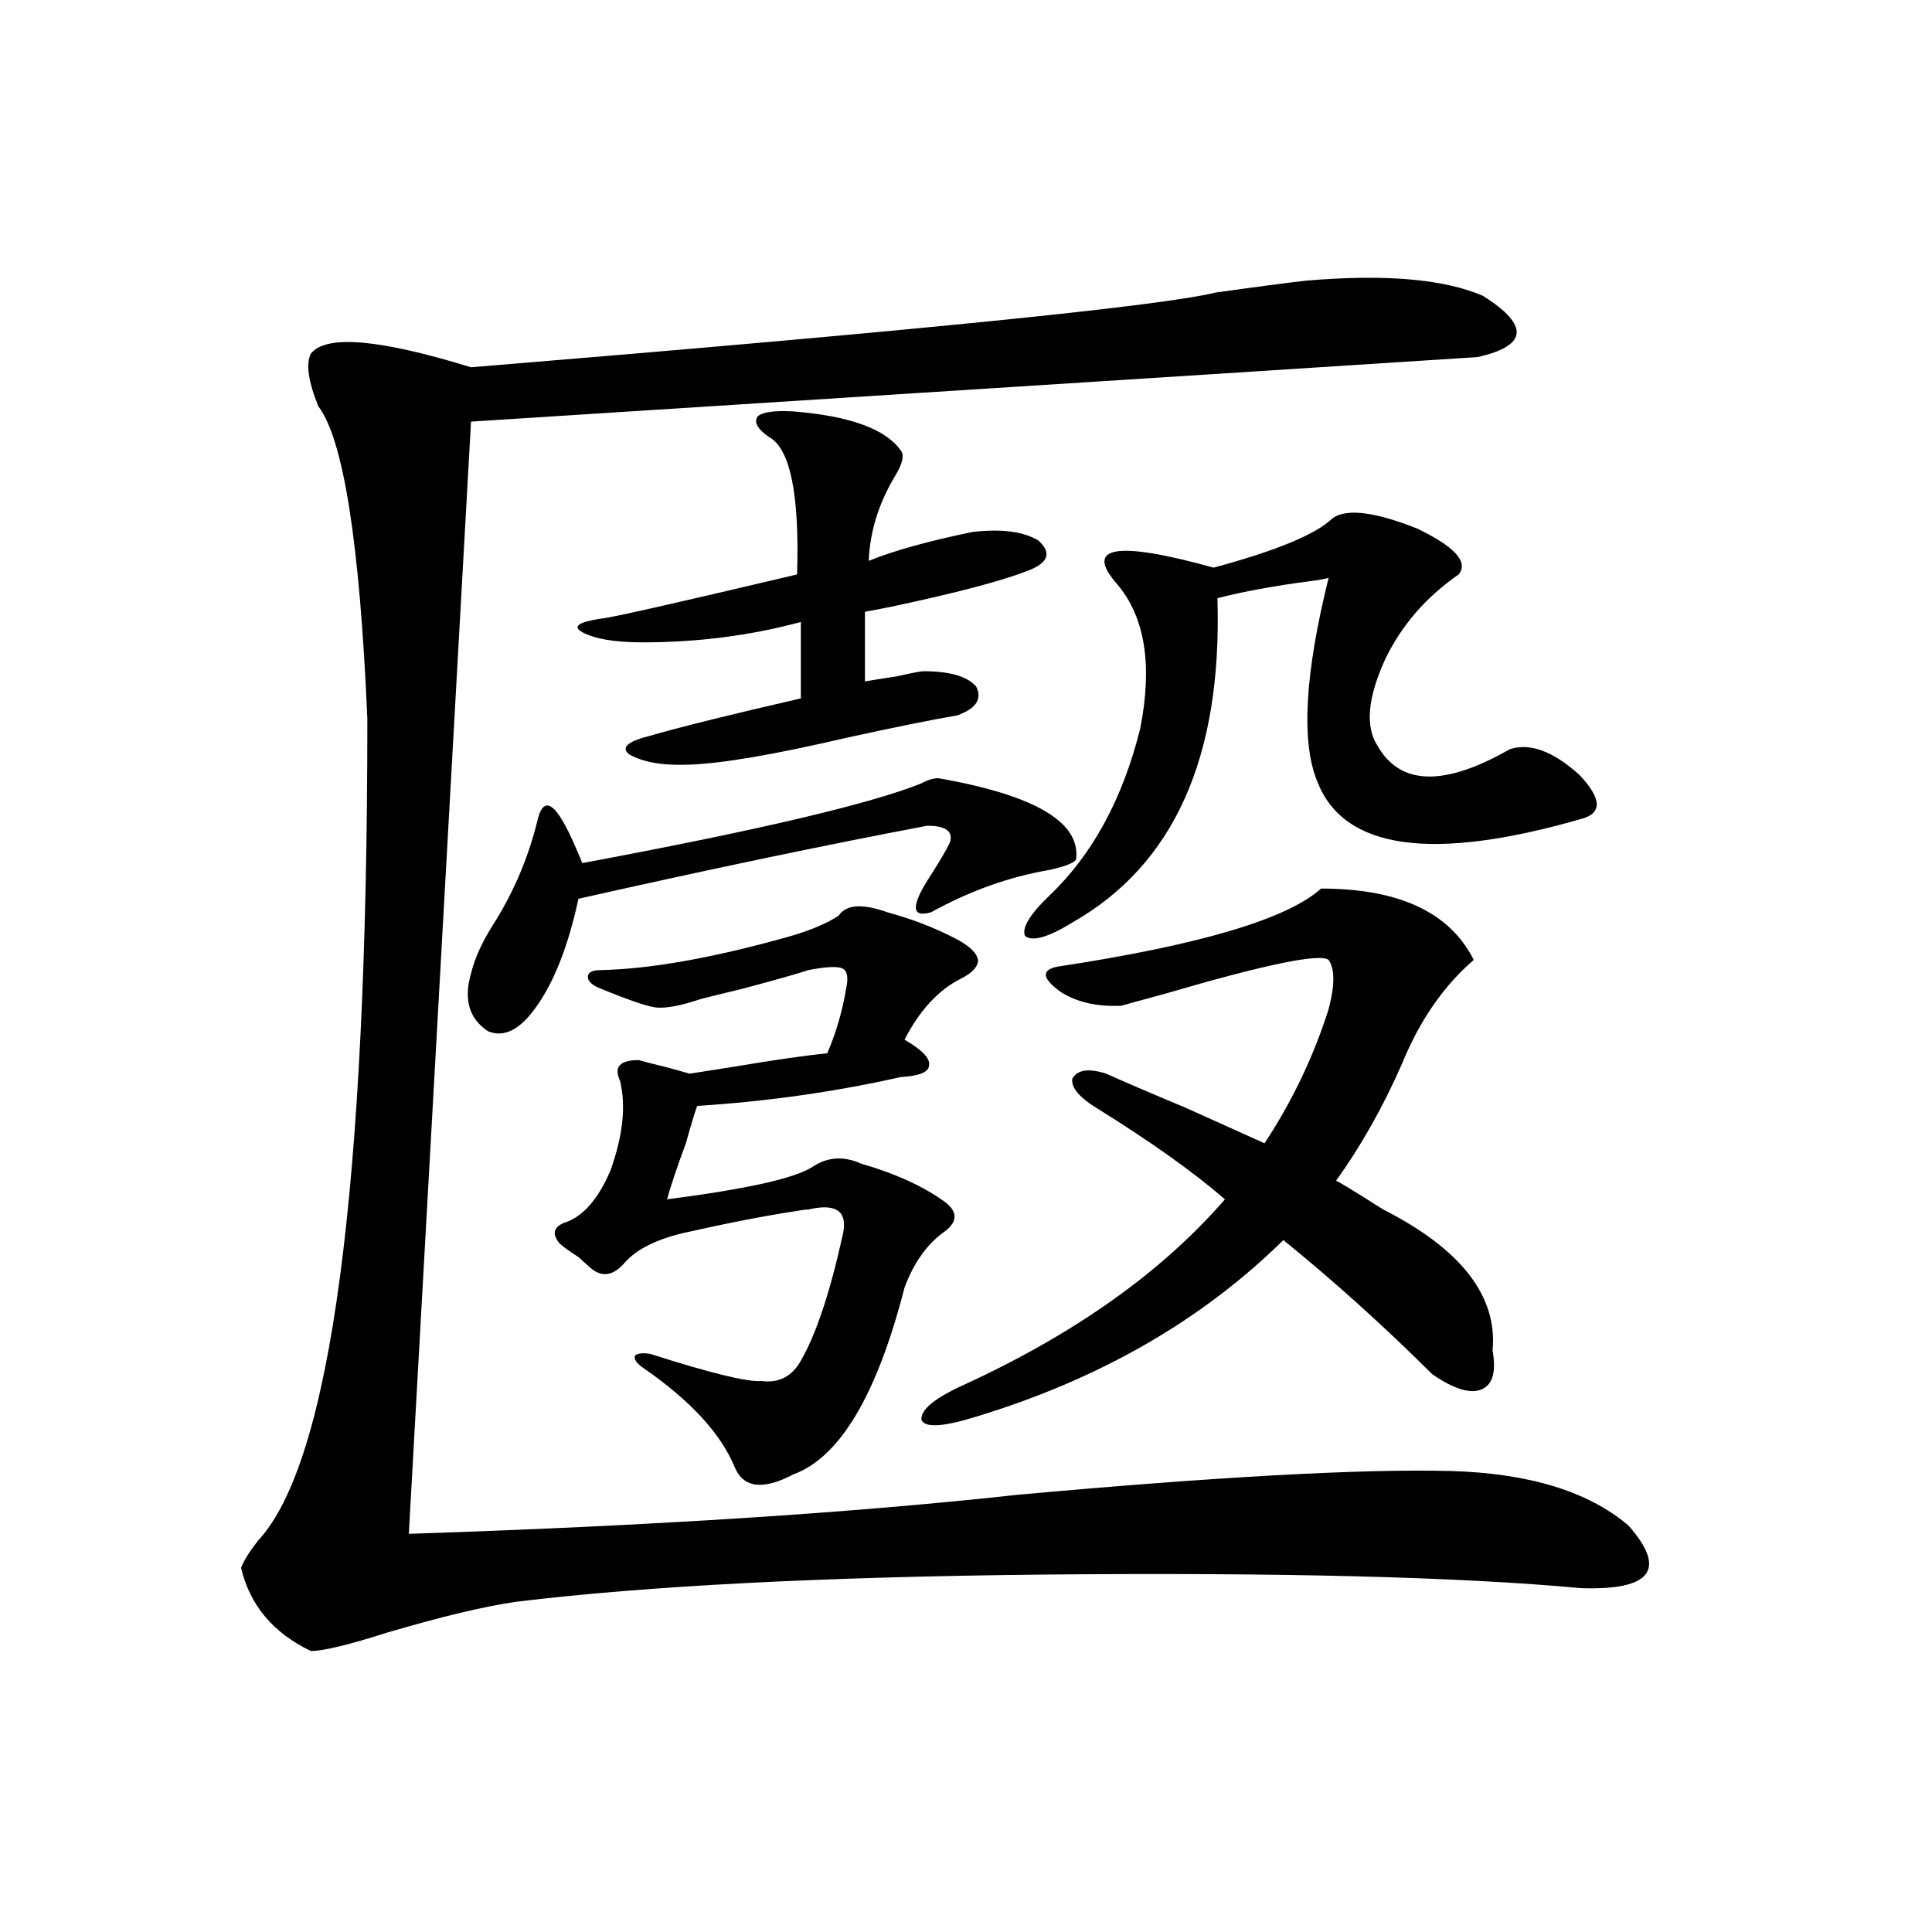
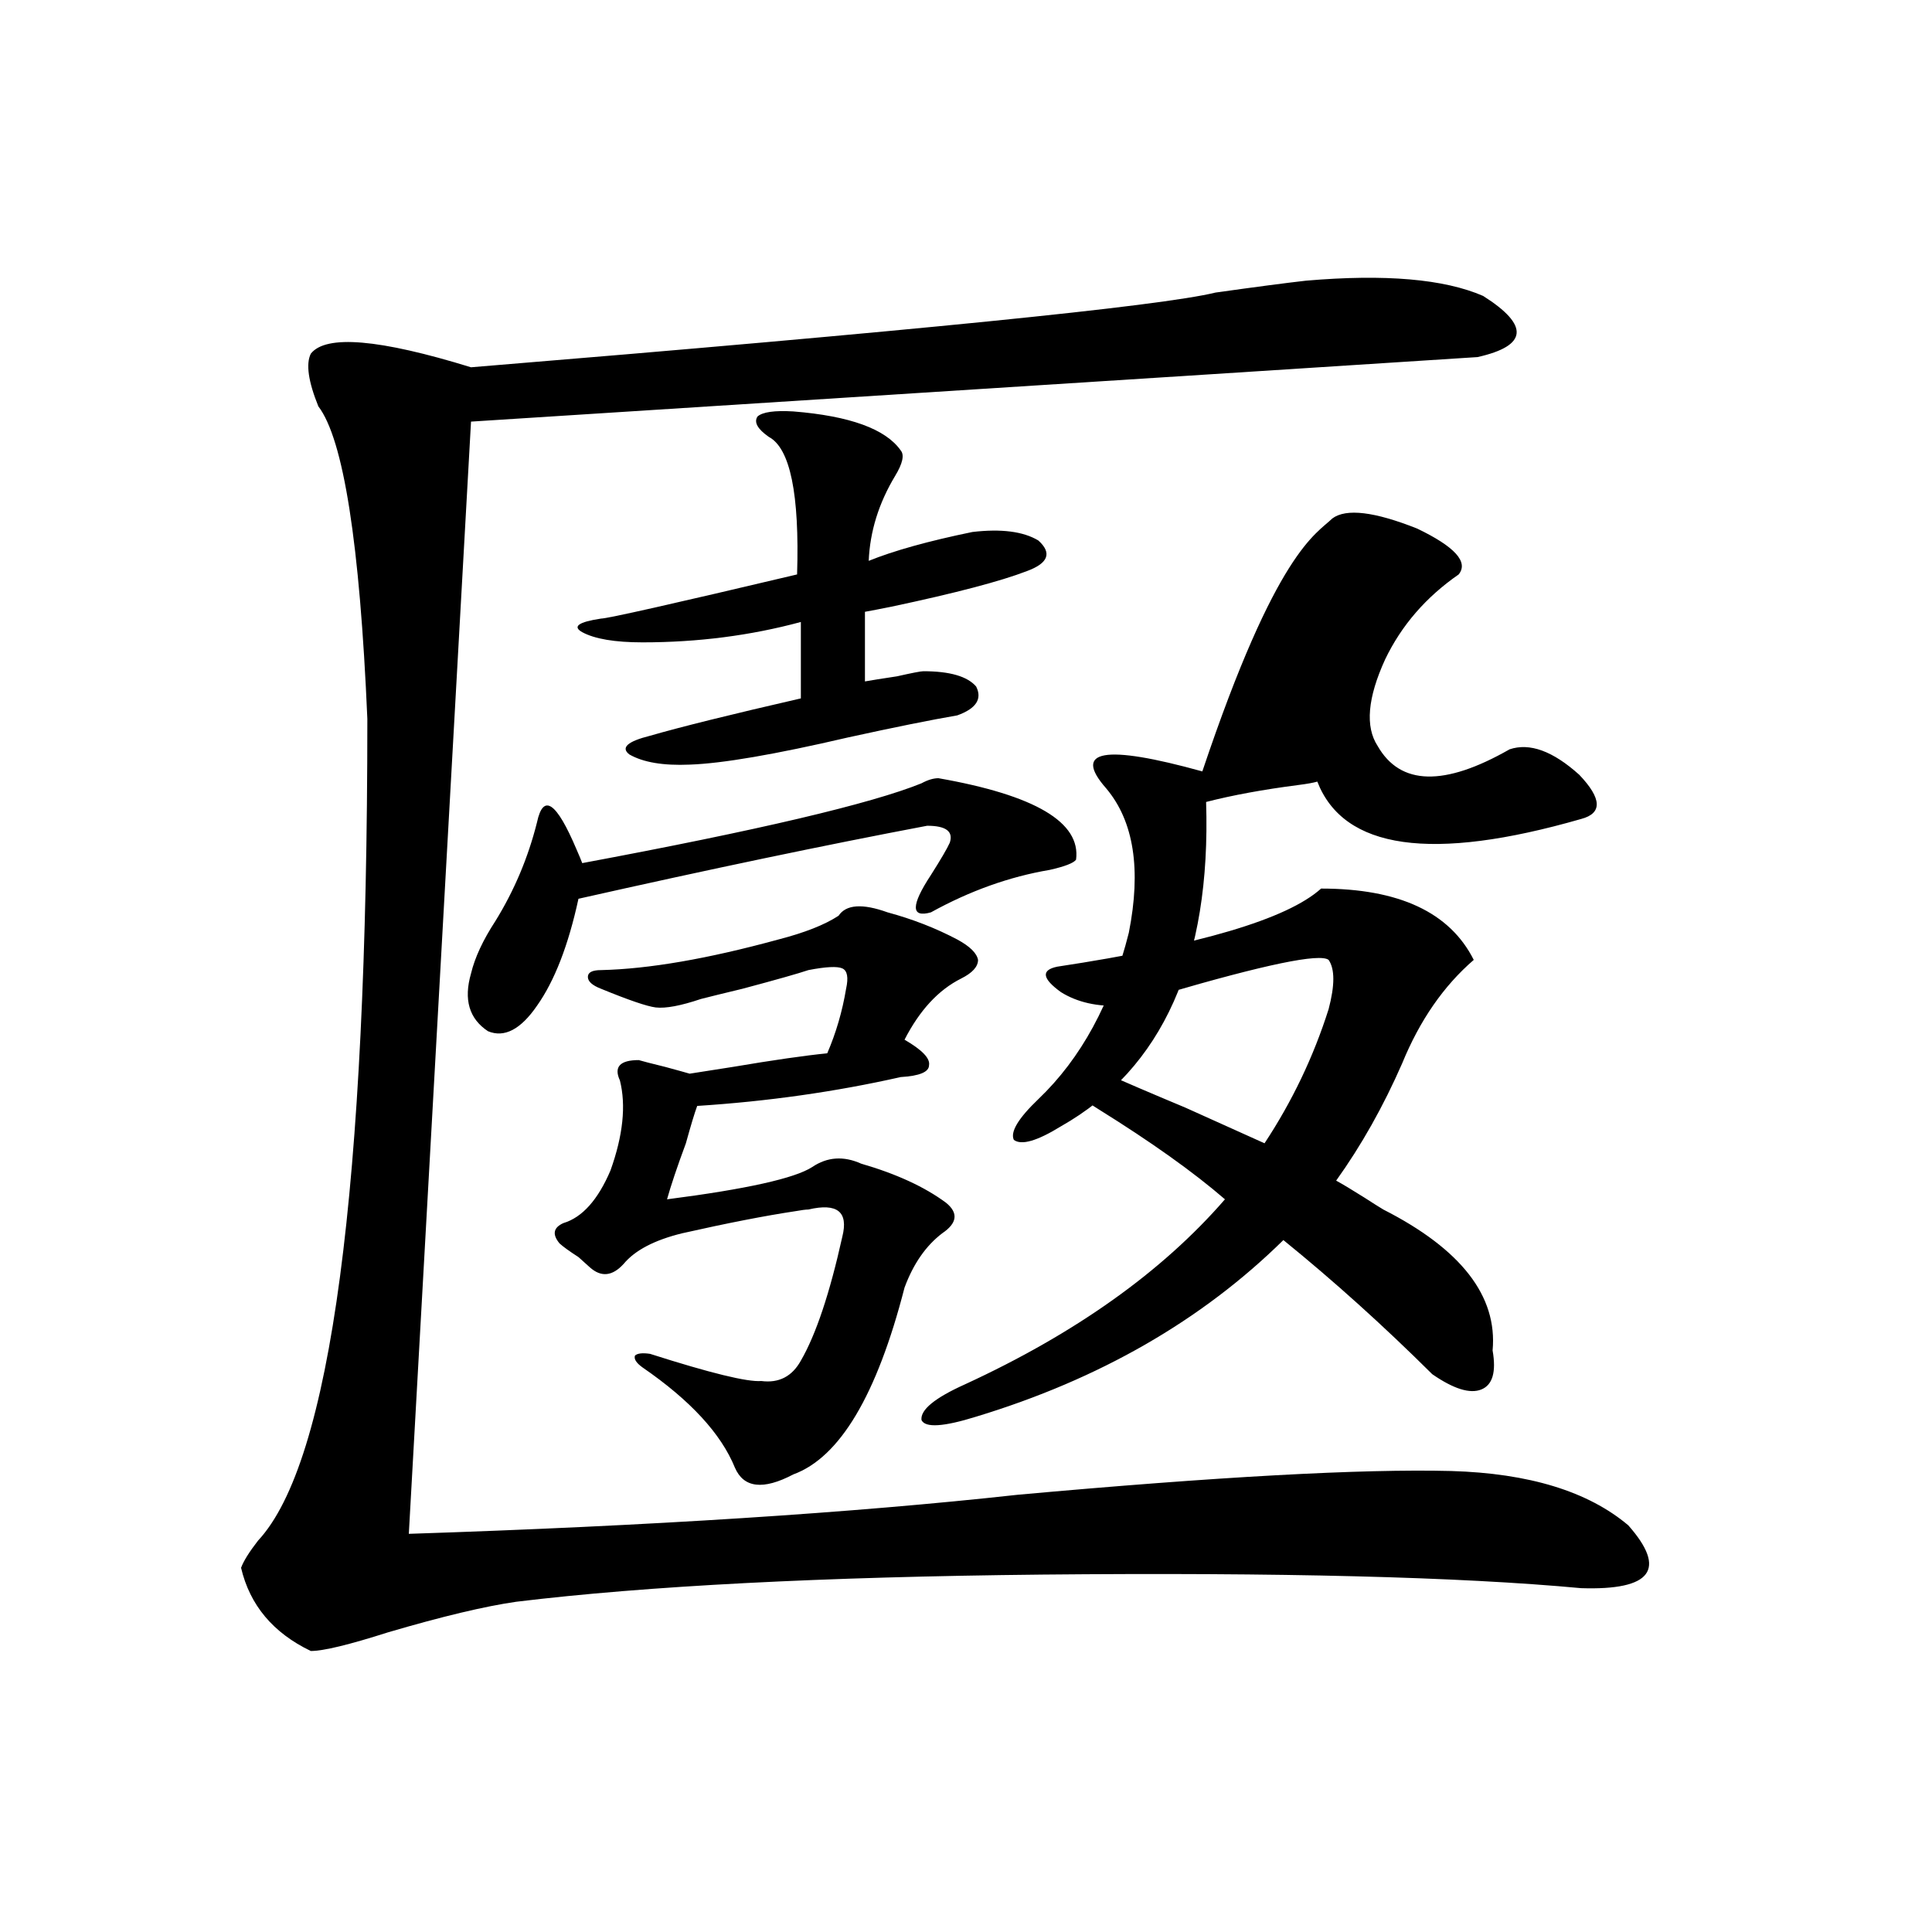
<svg xmlns="http://www.w3.org/2000/svg" version="1.1" id="图层_1" x="0px" y="0px" width="1000px" height="1000px" viewBox="0 0 1000 1000" enable-background="new 0 0 1000 1000" xml:space="preserve">
-   <path d="M675.983,145.277c40.975-3.516,71.538-0.879,91.705,7.91c24.055,15.243,23.079,25.79-2.927,31.641  c-8.46,0.591-182.114,11.728-520.963,33.398L211.604,793.91c124.875-4.093,229.903-10.835,315.114-20.215  c103.412-9.366,178.197-13.472,224.385-12.305c40.319,1.181,70.883,10.547,91.705,28.125c20.152,22.852,12.027,33.687-24.39,32.52  c-63.093-5.864-156.094-8.198-279.018-7.031c-113.823,1.167-204.553,5.851-272.188,14.063c-16.265,2.335-38.383,7.608-66.34,15.82  c-20.167,6.44-33.505,9.668-39.999,9.668c-19.512-9.38-31.554-23.73-36.097-43.066c1.296-3.516,4.223-8.198,8.78-14.063  c37.713-40.43,56.584-182.222,56.584-425.391c-3.902-90.815-12.362-144.718-25.365-161.719c-5.213-12.882-6.509-21.973-3.902-27.246  c7.805-9.956,35.441-7.608,82.925,7.031c228.287-18.745,356.729-31.641,385.356-38.672  C649.963,148.505,665.572,146.458,675.983,145.277z M485.744,402.797c50.075,8.789,73.81,22.852,71.218,42.188  c-1.311,1.758-5.854,3.516-13.658,5.273c-20.822,3.516-41.31,10.849-61.462,21.973c-10.411,2.938-10.411-3.516,0-19.336  c5.198-8.198,8.445-13.761,9.756-16.699c1.951-5.851-1.951-8.789-11.707-8.789c-52.682,9.97-112.848,22.563-180.483,37.793  c-5.213,24.032-12.362,42.489-21.463,55.371c-8.46,12.305-16.92,16.699-25.365,13.184c-9.756-6.44-12.683-16.397-8.78-29.883  c1.951-8.198,6.174-17.276,12.683-27.246c9.756-15.82,16.905-32.808,21.463-50.977c3.247-15.229,10.076-10.547,20.487,14.063  c1.296,2.938,2.271,5.273,2.927,7.031c91.05-16.987,149.585-30.762,175.605-41.309C480.211,403.676,483.138,402.797,485.744,402.797  z M434.038,473.988c3.902-5.851,12.348-6.44,25.365-1.758c13.003,3.516,25.03,8.212,36.097,14.063  c6.494,3.516,10.076,7.031,10.731,10.547c0,3.516-2.927,6.743-8.78,9.668c-11.707,5.864-21.463,16.411-29.268,31.641  c9.101,5.273,13.323,9.668,12.683,13.184c0,3.516-4.878,5.575-14.634,6.152c-33.825,7.622-68.946,12.606-105.363,14.941  c-1.311,3.516-3.262,9.97-5.854,19.336c-4.558,12.305-7.805,21.973-9.756,29.004c40.975-5.273,66.005-10.835,75.12-16.699  c7.805-5.273,16.25-5.851,25.365-1.758c18.201,5.273,32.835,12.017,43.901,20.215c6.494,5.273,5.854,10.547-1.951,15.82  c-8.46,6.454-14.969,15.82-19.512,28.125c-14.313,55.673-33.505,87.891-57.56,96.68c-15.609,8.212-25.7,7.031-30.243-3.516  c-7.164-17.578-23.094-34.854-47.804-51.855c-3.262-2.335-4.558-4.395-3.902-6.152c1.296-1.167,3.902-1.456,7.805-0.879  c31.219,9.97,50.396,14.653,57.56,14.063c9.101,1.181,15.93-2.335,20.487-10.547c7.805-13.472,14.954-34.854,21.463-64.16  c3.247-12.882-2.606-17.578-17.561-14.063c-1.311,0-3.582,0.302-6.829,0.879c-15.609,2.349-35.121,6.152-58.535,11.426  c-14.313,3.516-24.39,8.789-30.243,15.82c-5.854,6.454-11.707,7.031-17.561,1.758c-1.311-1.167-3.262-2.925-5.854-5.273  c-4.558-2.925-7.805-5.273-9.756-7.031c-3.902-4.683-3.262-8.198,1.951-10.547c9.756-2.925,17.881-12.003,24.39-27.246  c6.494-18.155,8.125-33.687,4.878-46.582c-3.262-7.031,0-10.547,9.756-10.547c1.951,0.591,6.494,1.758,13.658,3.516  c6.494,1.758,10.731,2.938,12.683,3.516c3.902-0.577,11.372-1.758,22.438-3.516c20.808-3.516,37.072-5.851,48.779-7.031  c4.543-10.547,7.805-21.671,9.756-33.398c1.296-5.851,0.641-9.366-1.951-10.547c-2.606-1.167-8.46-0.879-17.561,0.879  c-5.213,1.758-16.585,4.985-34.146,9.668c-9.756,2.349-16.92,4.106-21.463,5.273c-10.411,3.516-18.216,4.985-23.414,4.395  c-4.558-0.577-13.993-3.804-28.292-9.668c-4.558-1.758-6.829-3.804-6.829-6.152c0-2.335,2.271-3.516,6.829-3.516  c24.71-0.577,55.273-5.851,91.705-15.82C416.478,482.777,426.874,478.685,434.038,473.988z M410.624,212.953  c29.268,2.349,47.804,9.091,55.608,20.215c1.951,2.349,0.976,6.743-2.927,13.184c-8.46,14.063-13.018,28.716-13.658,43.945  c13.003-5.273,30.884-10.245,53.657-14.941c14.954-1.758,26.341-0.288,34.146,4.395c7.149,6.454,5.198,11.728-5.854,15.82  c-13.658,5.273-37.072,11.426-70.242,18.457c-5.854,1.181-10.411,2.06-13.658,2.637v36.035c3.247-0.577,8.78-1.456,16.585-2.637  c7.805-1.758,12.348-2.637,13.658-2.637c13.658,0,22.759,2.637,27.316,7.91c3.247,6.454,0,11.426-9.756,14.941  c-13.658,2.349-32.529,6.152-56.584,11.426c-37.728,8.789-65.044,13.485-81.949,14.063c-13.658,0.591-24.069-1.167-31.219-5.273  c-4.558-3.516-0.976-6.729,10.731-9.668c16.25-4.683,42.271-11.124,78.047-19.336v-39.551  c-26.021,7.031-53.337,10.547-81.949,10.547c-14.313,0-24.725-1.758-31.219-5.273c-5.213-2.925-1.951-5.273,9.756-7.031  c3.247,0,37.072-7.608,101.461-22.852c1.296-41.597-3.582-65.327-14.634-71.191c-5.854-4.093-7.805-7.608-5.854-10.547  C394.68,213.255,400.868,212.376,410.624,212.953z M572.571,555.727c9.101,4.106,22.759,9.97,40.975,17.578  c18.201,8.212,31.859,14.364,40.975,18.457c14.299-21.671,25.365-44.824,33.17-69.434c3.247-12.305,3.247-20.792,0-25.488  c-4.558-3.516-32.85,2.349-84.876,17.578c-13.018,3.516-20.487,5.575-22.438,6.152c-12.362,0.591-22.773-1.758-31.219-7.031  c-9.756-7.031-10.411-11.426-1.951-13.184c73.489-11.124,119.021-24.609,136.582-40.43c40.319,0,66.66,12.305,79.022,36.914  c-15.609,13.485-27.972,31.353-37.072,53.613c-9.756,22.274-21.143,42.489-34.146,60.645c3.247,1.758,8.125,4.696,14.634,8.789  c4.543,2.938,7.805,4.985,9.756,6.152c40.319,20.517,59.176,44.824,56.584,72.949c1.951,11.138,0,17.88-5.854,20.215  c-5.854,2.349-14.313-0.288-25.365-7.91c-25.365-25.187-51.065-48.34-77.071-69.434c-42.285,41.61-95.287,72.07-159.021,91.406  c-16.92,5.273-26.341,5.864-28.292,1.758c-0.655-5.273,6.829-11.426,22.438-18.457c57.225-26.367,102.102-58.296,134.631-95.801  c-16.265-14.063-38.048-29.581-65.364-46.582c-9.756-5.851-14.313-11.124-13.658-15.82  C557.603,553.681,563.456,552.802,572.571,555.727z M689.642,268.324c7.149-5.273,21.783-3.516,43.901,5.273  c19.512,9.38,26.661,17.29,21.463,23.73c-16.92,11.728-29.603,26.367-38.048,43.945c-9.115,19.927-10.411,34.868-3.902,44.824  c11.707,20.517,34.466,21.094,68.291,1.758c10.396-3.516,22.438,0.879,36.097,13.184c11.707,12.305,12.027,19.927,0.976,22.852  c-77.406,22.274-122.924,15.82-136.582-19.336c-8.46-20.503-6.509-55.659,5.854-105.469c-1.951,0.591-5.213,1.181-9.756,1.758  c-18.216,2.349-34.146,5.273-47.804,8.789c2.592,82.04-22.438,137.988-75.12,167.871c-12.362,7.622-20.487,9.97-24.39,7.031  c-1.951-4.093,2.271-11.124,12.683-21.094c22.104-21.094,37.713-49.796,46.828-86.133c6.494-32.808,2.592-57.706-11.707-74.707  c-17.561-19.913-0.976-22.852,49.755-8.789C660.694,285.023,681.182,276.536,689.642,268.324z" />
+   <path d="M675.983,145.277c40.975-3.516,71.538-0.879,91.705,7.91c24.055,15.243,23.079,25.79-2.927,31.641  c-8.46,0.591-182.114,11.728-520.963,33.398L211.604,793.91c124.875-4.093,229.903-10.835,315.114-20.215  c103.412-9.366,178.197-13.472,224.385-12.305c40.319,1.181,70.883,10.547,91.705,28.125c20.152,22.852,12.027,33.687-24.39,32.52  c-63.093-5.864-156.094-8.198-279.018-7.031c-113.823,1.167-204.553,5.851-272.188,14.063c-16.265,2.335-38.383,7.608-66.34,15.82  c-20.167,6.44-33.505,9.668-39.999,9.668c-19.512-9.38-31.554-23.73-36.097-43.066c1.296-3.516,4.223-8.198,8.78-14.063  c37.713-40.43,56.584-182.222,56.584-425.391c-3.902-90.815-12.362-144.718-25.365-161.719c-5.213-12.882-6.509-21.973-3.902-27.246  c7.805-9.956,35.441-7.608,82.925,7.031c228.287-18.745,356.729-31.641,385.356-38.672  C649.963,148.505,665.572,146.458,675.983,145.277z M485.744,402.797c50.075,8.789,73.81,22.852,71.218,42.188  c-1.311,1.758-5.854,3.516-13.658,5.273c-20.822,3.516-41.31,10.849-61.462,21.973c-10.411,2.938-10.411-3.516,0-19.336  c5.198-8.198,8.445-13.761,9.756-16.699c1.951-5.851-1.951-8.789-11.707-8.789c-52.682,9.97-112.848,22.563-180.483,37.793  c-5.213,24.032-12.362,42.489-21.463,55.371c-8.46,12.305-16.92,16.699-25.365,13.184c-9.756-6.44-12.683-16.397-8.78-29.883  c1.951-8.198,6.174-17.276,12.683-27.246c9.756-15.82,16.905-32.808,21.463-50.977c3.247-15.229,10.076-10.547,20.487,14.063  c1.296,2.938,2.271,5.273,2.927,7.031c91.05-16.987,149.585-30.762,175.605-41.309C480.211,403.676,483.138,402.797,485.744,402.797  z M434.038,473.988c3.902-5.851,12.348-6.44,25.365-1.758c13.003,3.516,25.03,8.212,36.097,14.063  c6.494,3.516,10.076,7.031,10.731,10.547c0,3.516-2.927,6.743-8.78,9.668c-11.707,5.864-21.463,16.411-29.268,31.641  c9.101,5.273,13.323,9.668,12.683,13.184c0,3.516-4.878,5.575-14.634,6.152c-33.825,7.622-68.946,12.606-105.363,14.941  c-1.311,3.516-3.262,9.97-5.854,19.336c-4.558,12.305-7.805,21.973-9.756,29.004c40.975-5.273,66.005-10.835,75.12-16.699  c7.805-5.273,16.25-5.851,25.365-1.758c18.201,5.273,32.835,12.017,43.901,20.215c6.494,5.273,5.854,10.547-1.951,15.82  c-8.46,6.454-14.969,15.82-19.512,28.125c-14.313,55.673-33.505,87.891-57.56,96.68c-15.609,8.212-25.7,7.031-30.243-3.516  c-7.164-17.578-23.094-34.854-47.804-51.855c-3.262-2.335-4.558-4.395-3.902-6.152c1.296-1.167,3.902-1.456,7.805-0.879  c31.219,9.97,50.396,14.653,57.56,14.063c9.101,1.181,15.93-2.335,20.487-10.547c7.805-13.472,14.954-34.854,21.463-64.16  c3.247-12.882-2.606-17.578-17.561-14.063c-1.311,0-3.582,0.302-6.829,0.879c-15.609,2.349-35.121,6.152-58.535,11.426  c-14.313,3.516-24.39,8.789-30.243,15.82c-5.854,6.454-11.707,7.031-17.561,1.758c-1.311-1.167-3.262-2.925-5.854-5.273  c-4.558-2.925-7.805-5.273-9.756-7.031c-3.902-4.683-3.262-8.198,1.951-10.547c9.756-2.925,17.881-12.003,24.39-27.246  c6.494-18.155,8.125-33.687,4.878-46.582c-3.262-7.031,0-10.547,9.756-10.547c1.951,0.591,6.494,1.758,13.658,3.516  c6.494,1.758,10.731,2.938,12.683,3.516c3.902-0.577,11.372-1.758,22.438-3.516c20.808-3.516,37.072-5.851,48.779-7.031  c4.543-10.547,7.805-21.671,9.756-33.398c1.296-5.851,0.641-9.366-1.951-10.547c-2.606-1.167-8.46-0.879-17.561,0.879  c-5.213,1.758-16.585,4.985-34.146,9.668c-9.756,2.349-16.92,4.106-21.463,5.273c-10.411,3.516-18.216,4.985-23.414,4.395  c-4.558-0.577-13.993-3.804-28.292-9.668c-4.558-1.758-6.829-3.804-6.829-6.152c0-2.335,2.271-3.516,6.829-3.516  c24.71-0.577,55.273-5.851,91.705-15.82C416.478,482.777,426.874,478.685,434.038,473.988z M410.624,212.953  c29.268,2.349,47.804,9.091,55.608,20.215c1.951,2.349,0.976,6.743-2.927,13.184c-8.46,14.063-13.018,28.716-13.658,43.945  c13.003-5.273,30.884-10.245,53.657-14.941c14.954-1.758,26.341-0.288,34.146,4.395c7.149,6.454,5.198,11.728-5.854,15.82  c-13.658,5.273-37.072,11.426-70.242,18.457c-5.854,1.181-10.411,2.06-13.658,2.637v36.035c3.247-0.577,8.78-1.456,16.585-2.637  c7.805-1.758,12.348-2.637,13.658-2.637c13.658,0,22.759,2.637,27.316,7.91c3.247,6.454,0,11.426-9.756,14.941  c-13.658,2.349-32.529,6.152-56.584,11.426c-37.728,8.789-65.044,13.485-81.949,14.063c-13.658,0.591-24.069-1.167-31.219-5.273  c-4.558-3.516-0.976-6.729,10.731-9.668c16.25-4.683,42.271-11.124,78.047-19.336v-39.551  c-26.021,7.031-53.337,10.547-81.949,10.547c-14.313,0-24.725-1.758-31.219-5.273c-5.213-2.925-1.951-5.273,9.756-7.031  c3.247,0,37.072-7.608,101.461-22.852c1.296-41.597-3.582-65.327-14.634-71.191c-5.854-4.093-7.805-7.608-5.854-10.547  C394.68,213.255,400.868,212.376,410.624,212.953z M572.571,555.727c9.101,4.106,22.759,9.97,40.975,17.578  c18.201,8.212,31.859,14.364,40.975,18.457c14.299-21.671,25.365-44.824,33.17-69.434c3.247-12.305,3.247-20.792,0-25.488  c-4.558-3.516-32.85,2.349-84.876,17.578c-13.018,3.516-20.487,5.575-22.438,6.152c-12.362,0.591-22.773-1.758-31.219-7.031  c-9.756-7.031-10.411-11.426-1.951-13.184c73.489-11.124,119.021-24.609,136.582-40.43c40.319,0,66.66,12.305,79.022,36.914  c-15.609,13.485-27.972,31.353-37.072,53.613c-9.756,22.274-21.143,42.489-34.146,60.645c3.247,1.758,8.125,4.696,14.634,8.789  c4.543,2.938,7.805,4.985,9.756,6.152c40.319,20.517,59.176,44.824,56.584,72.949c1.951,11.138,0,17.88-5.854,20.215  c-5.854,2.349-14.313-0.288-25.365-7.91c-25.365-25.187-51.065-48.34-77.071-69.434c-42.285,41.61-95.287,72.07-159.021,91.406  c-16.92,5.273-26.341,5.864-28.292,1.758c-0.655-5.273,6.829-11.426,22.438-18.457c57.225-26.367,102.102-58.296,134.631-95.801  c-16.265-14.063-38.048-29.581-65.364-46.582c-9.756-5.851-14.313-11.124-13.658-15.82  C557.603,553.681,563.456,552.802,572.571,555.727z M689.642,268.324c7.149-5.273,21.783-3.516,43.901,5.273  c19.512,9.38,26.661,17.29,21.463,23.73c-16.92,11.728-29.603,26.367-38.048,43.945c-9.115,19.927-10.411,34.868-3.902,44.824  c11.707,20.517,34.466,21.094,68.291,1.758c10.396-3.516,22.438,0.879,36.097,13.184c11.707,12.305,12.027,19.927,0.976,22.852  c-77.406,22.274-122.924,15.82-136.582-19.336c-1.951,0.591-5.213,1.181-9.756,1.758  c-18.216,2.349-34.146,5.273-47.804,8.789c2.592,82.04-22.438,137.988-75.12,167.871c-12.362,7.622-20.487,9.97-24.39,7.031  c-1.951-4.093,2.271-11.124,12.683-21.094c22.104-21.094,37.713-49.796,46.828-86.133c6.494-32.808,2.592-57.706-11.707-74.707  c-17.561-19.913-0.976-22.852,49.755-8.789C660.694,285.023,681.182,276.536,689.642,268.324z" />
</svg>